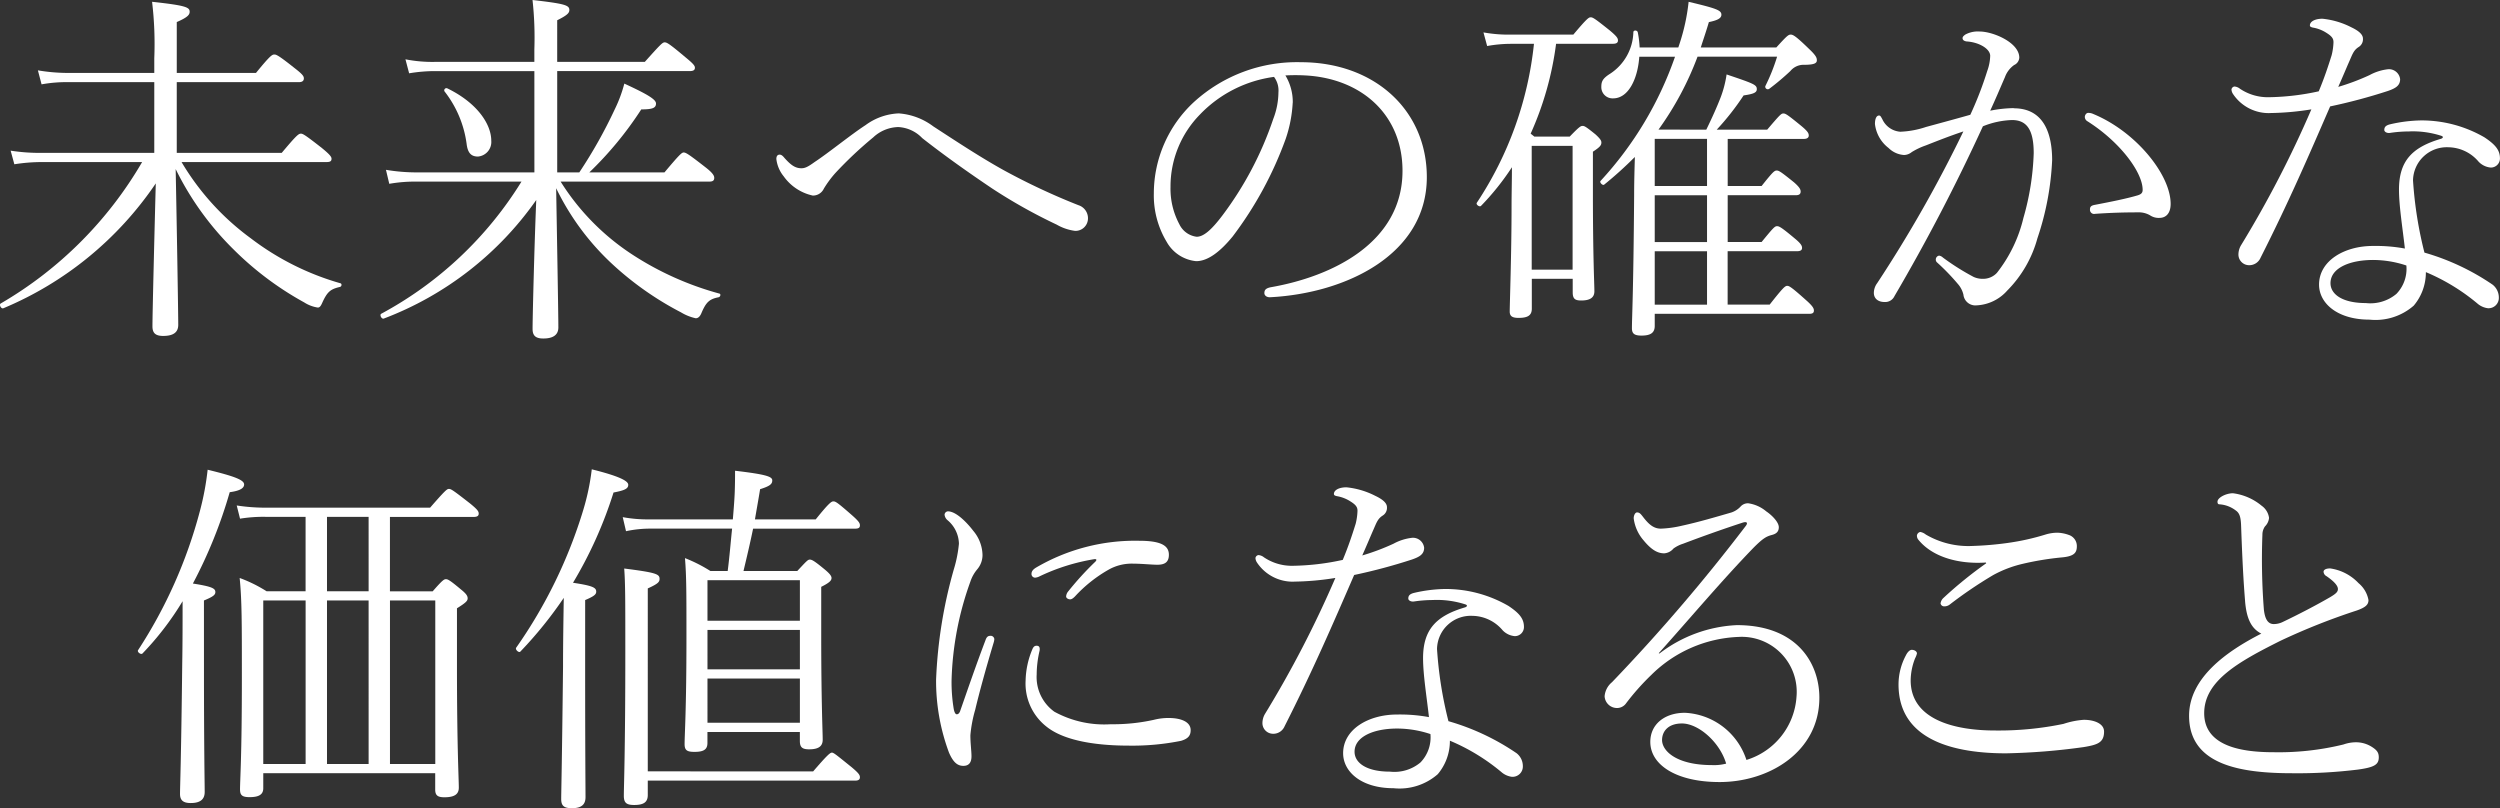
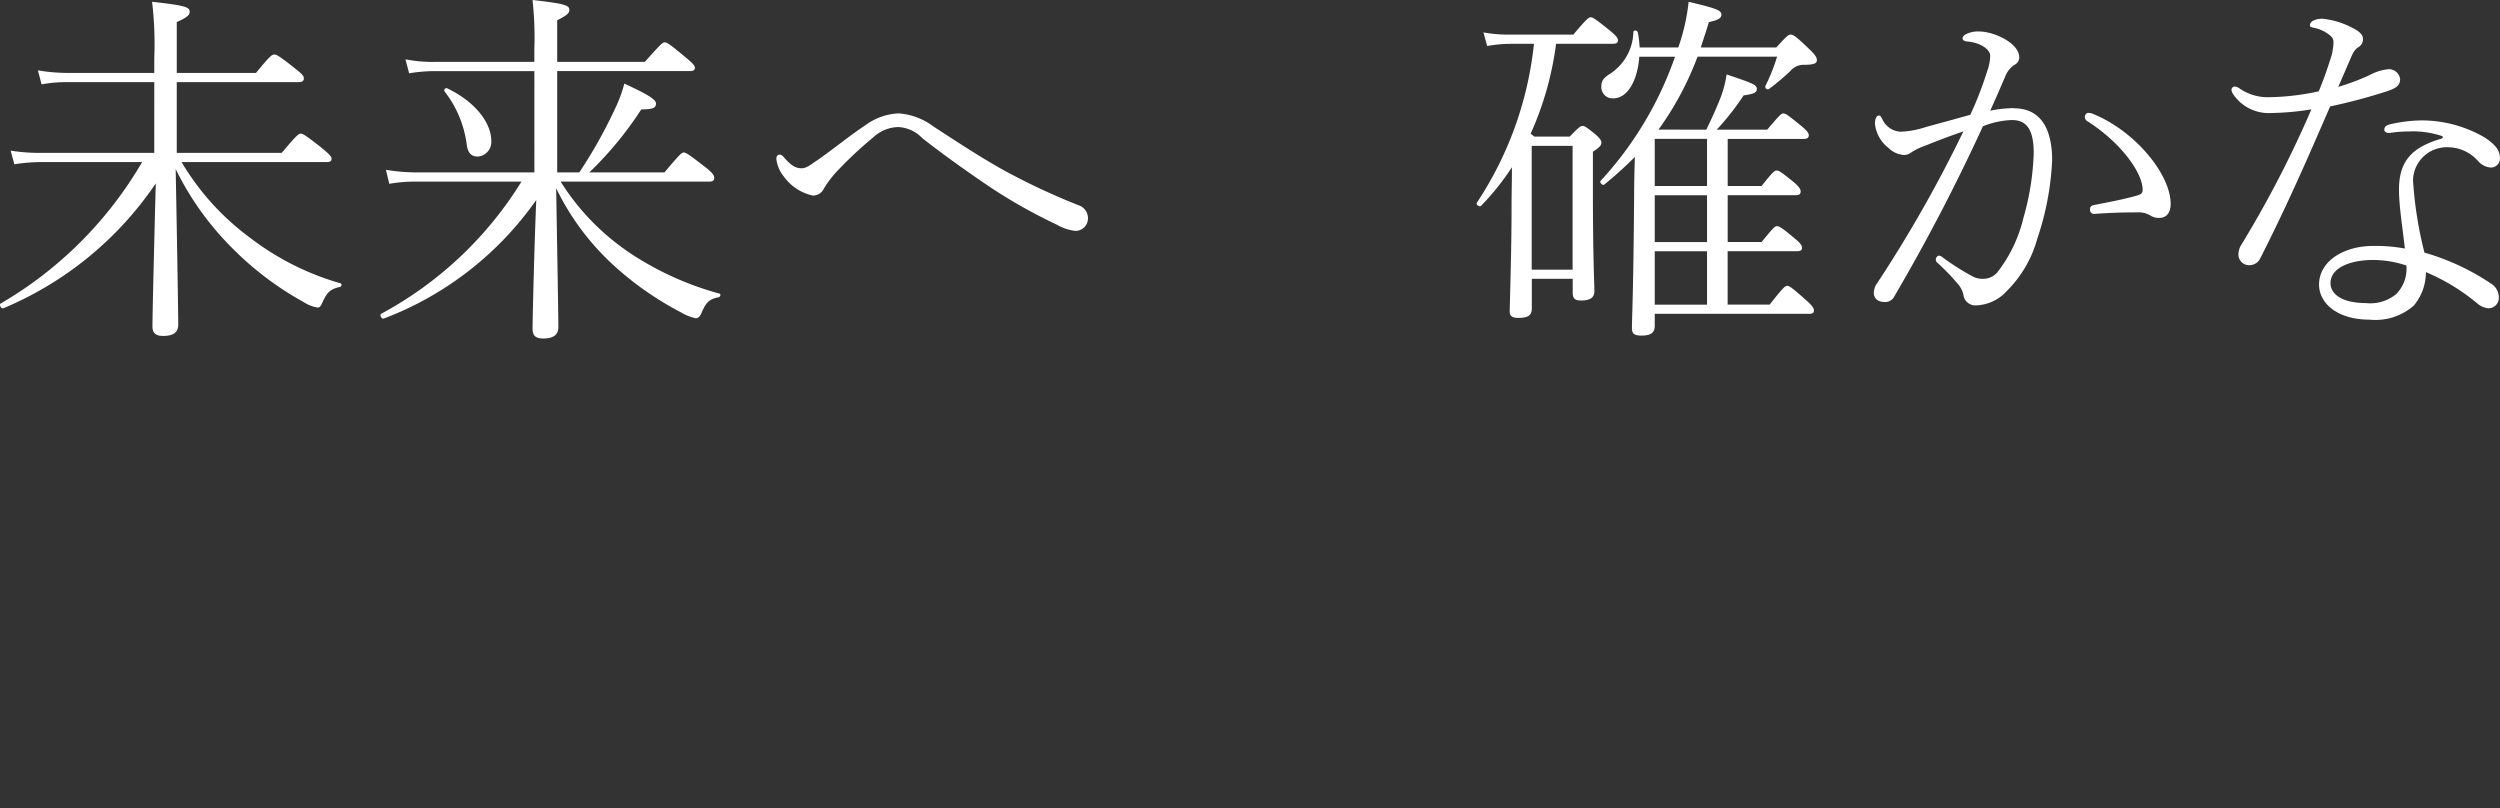
<svg xmlns="http://www.w3.org/2000/svg" width="208.297" height="67.338" viewBox="0 0 208.297 67.338">
  <rect x="0" y="0" width="208.297" height="67.338" fill="#333333" stroke="none" />
  <defs>
    <clipPath id="clip-path">
-       <rect id="長方形_137" data-name="長方形 137" width="188.199" height="28.297" transform="translate(0)" fill="none" />
-     </clipPath>
+       </clipPath>
  </defs>
  <g id="グループ_350" data-name="グループ 350" transform="translate(-92 -489.01)">
    <g id="グループ_323" data-name="グループ 323" transform="translate(92 489.01)">
      <g id="グループ_333" data-name="グループ 333" transform="translate(0 0)">
        <path id="パス_1468" data-name="パス 1468" d="M12.855,6.976H5.735a11.713,11.713,0,0,0-2.271.184L3.157,5.994a15.164,15.164,0,0,0,2.578.215h7.12V4.981a29.654,29.654,0,0,0-.184-4.7c2.824.307,3.131.46,3.131.829,0,.245-.153.461-1.074.86V6.209h6.6c1.2-1.473,1.35-1.535,1.534-1.535.154,0,.338.061,1.688,1.135.675.522.767.676.767.86s-.123.307-.4.307H14.727v5.892h8.747c1.258-1.5,1.412-1.6,1.6-1.6.153,0,.338.093,1.749,1.2.675.552.8.736.8.89,0,.184-.092.276-.4.276H15.126a21.337,21.337,0,0,0,5.77,6.353,22.448,22.448,0,0,0,7.458,3.744c.153.031.123.277-.031.307-.767.185-1.043.369-1.473,1.32-.122.276-.215.4-.368.4a2.878,2.878,0,0,1-1.136-.43,26.207,26.207,0,0,1-5.892-4.419,24.569,24.569,0,0,1-4.818-6.691c.092,4.511.215,12.061.215,12.982,0,.614-.4.921-1.259.921-.644,0-.89-.245-.89-.8,0-.982.153-7.273.277-11.907A28.712,28.712,0,0,1,.272,25.819c-.184.061-.368-.307-.214-.4A32.627,32.627,0,0,0,11.842,13.635H3.495a14.839,14.839,0,0,0-2.3.184L.886,12.684a15.345,15.345,0,0,0,2.608.184h9.36Z" transform="translate(0 -0.132)" fill="#fff" />
        <path id="パス_1469" data-name="パス 1469" d="M71.705,5.924H63.449a13.058,13.058,0,0,0-2.179.184l-.307-1.166a11.569,11.569,0,0,0,2.455.215h8.286V4.113A28.691,28.691,0,0,0,71.551,0c2.67.307,3.069.43,3.069.829,0,.245-.153.43-1.013.86V5.156h7.3c1.32-1.473,1.473-1.627,1.657-1.627s.4.123,1.749,1.258c.676.553.768.706.768.86,0,.184-.123.276-.43.276H73.608v8.44h1.841A39.858,39.858,0,0,0,78.4,9.115a11.412,11.412,0,0,0,.8-2.149c1.933.89,2.64,1.32,2.64,1.657,0,.368-.276.492-1.228.492a29.456,29.456,0,0,1-4.327,5.248h6.261c1.258-1.5,1.442-1.658,1.6-1.658.184,0,.43.153,1.81,1.228.675.522.736.736.736.89,0,.215-.122.307-.4.307h-12.4a19.844,19.844,0,0,0,5.923,6.046,25.577,25.577,0,0,0,7.3,3.284c.153.031.093.276-.061.307-.768.153-1.043.4-1.443,1.35-.122.276-.276.4-.46.4a3.993,3.993,0,0,1-1.227-.491A26.16,26.16,0,0,1,78.4,22.189a21.246,21.246,0,0,1-4.88-6.506c.061,3.529.184,10.526.184,11.6,0,.614-.43.921-1.258.921-.644,0-.89-.245-.89-.8,0-.982.154-7.182.307-10.742a27.364,27.364,0,0,1-12.706,9.882c-.184.061-.368-.306-.215-.4A31.006,31.006,0,0,0,70.631,15.131H61.915a12.418,12.418,0,0,0-2.3.184l-.276-1.166a15.368,15.368,0,0,0,2.578.215h9.79ZM64.462,7.366c2.516,1.227,3.652,3.008,3.652,4.358a1.219,1.219,0,0,1-1.105,1.32c-.552,0-.859-.276-.951-1.074a9.022,9.022,0,0,0-1.841-4.358.181.181,0,0,1,.245-.245" transform="translate(-27.182 0)" fill="#fff" />
        <path id="パス_1470" data-name="パス 1470" d="M130.4,17.558a5.426,5.426,0,0,1,2.823,1.075c1.934,1.258,3.928,2.578,5.924,3.682a55.237,55.237,0,0,0,6.168,2.885,1.14,1.14,0,0,1,.8,1.1,1.042,1.042,0,0,1-1.074,1.043,4.12,4.12,0,0,1-1.534-.522,44.273,44.273,0,0,1-5.371-3.008c-1.964-1.32-3.959-2.731-5.831-4.2a2.968,2.968,0,0,0-1.995-.921,3.152,3.152,0,0,0-2.087.86,32.755,32.755,0,0,0-3.161,2.977,8.811,8.811,0,0,0-.952,1.289,1,1,0,0,1-.92.583,4.018,4.018,0,0,1-2.425-1.6,2.8,2.8,0,0,1-.614-1.443c0-.276.123-.368.276-.368s.276.123.4.276c.522.583.89.859,1.412.859.307,0,.552-.123,1.105-.522,1.166-.767,3.007-2.271,4.235-3.069a4.989,4.989,0,0,1,2.824-.982" transform="translate(-55.466 -8.106)" fill="#fff" />
-         <path id="パス_1471" data-name="パス 1471" d="M190.143,13.01a11.061,11.061,0,0,1-.583,3.007,30.756,30.756,0,0,1-4.419,8.133c-.982,1.2-2.025,2.057-3.038,2.057a3.16,3.16,0,0,1-2.455-1.6,7.491,7.491,0,0,1-1.075-4.051,10.386,10.386,0,0,1,3.345-7.611,12.736,12.736,0,0,1,8.9-3.315c6.168,0,10.5,4.02,10.5,9.575,0,6.445-6.721,9.667-13.013,10.005-.338.03-.522-.154-.522-.338,0-.245.092-.4.522-.491,5.125-.89,10.987-3.714,10.987-9.7,0-4.665-3.406-7.7-8.1-7.949a14.923,14.923,0,0,0-1.657,0,4.287,4.287,0,0,1,.614,2.271m-7.7.951a8.564,8.564,0,0,0-2.486,6.076,6.254,6.254,0,0,0,.736,3.1,1.847,1.847,0,0,0,1.443,1.043c.552,0,1.2-.522,2.148-1.78a28.483,28.483,0,0,0,4.235-8.041,6.271,6.271,0,0,0,.43-2.21,1.893,1.893,0,0,0-.369-1.289,10.491,10.491,0,0,0-6.138,3.1" transform="translate(-82.437 -4.447)" fill="#fff" />
        <path id="パス_1472" data-name="パス 1472" d="M231.332,3.784a11.123,11.123,0,0,0-1.933.183l-.307-1.135a11.716,11.716,0,0,0,2.271.184h5.217c1.136-1.35,1.289-1.442,1.443-1.442.184,0,.338.092,1.6,1.1.584.491.676.644.676.829s-.123.277-.43.277h-4.726a26.473,26.473,0,0,1-2.118,7.488l.307.245h2.946c.8-.829.921-.89,1.074-.89s.276.061,1.074.706c.4.368.491.522.491.675,0,.215-.091.369-.706.767v3.437c0,5.309.123,7.581.123,8.194,0,.552-.4.767-1.1.767-.491,0-.706-.123-.706-.675V23.364h-3.407V25.85c0,.583-.369.768-1.105.768-.491,0-.736-.123-.736-.522,0-.644.153-4.849.153-8.747,0-1.1.031-2.209.031-3.283a21.23,21.23,0,0,1-2.578,3.223c-.123.122-.46-.123-.338-.277A29.5,29.5,0,0,0,233.3,3.784Zm5.187,8.5h-3.407V22.6h3.407Zm11.14-1.35c.522-1.074.89-1.9,1.2-2.7a9.051,9.051,0,0,0,.491-1.9c2.271.767,2.517.859,2.517,1.227,0,.276-.245.4-1.1.521a21.4,21.4,0,0,1-2.241,2.855h4.205c1.074-1.259,1.166-1.35,1.35-1.35s.337.092,1.5,1.043c.552.46.614.614.614.8,0,.153-.123.276-.4.276h-6.353V15.63h2.824c.952-1.2,1.074-1.289,1.258-1.289s.338.092,1.443.982c.491.43.552.614.552.767,0,.184-.092.307-.4.307h-5.678v3.9h2.824c.982-1.2,1.1-1.32,1.289-1.32s.4.123,1.5,1.043c.522.43.583.614.583.767,0,.184-.123.276-.43.276h-5.77v4.45h3.5c1.136-1.442,1.289-1.565,1.473-1.565.154,0,.369.123,1.6,1.227.552.491.614.675.614.829,0,.184-.092.276-.4.276H243.362v1.013c0,.583-.368.8-1.1.8-.583,0-.8-.153-.8-.614,0-.859.122-2.792.184-11.048,0-1.074.031-2.148.061-3.222a31.928,31.928,0,0,1-2.548,2.3c-.123.123-.429-.184-.307-.307a29.538,29.538,0,0,0,6.2-10.342h-2.977c-.123,1.81-.89,3.468-2.179,3.468a.935.935,0,0,1-.983-.983c0-.46.154-.705.737-1.073A4.26,4.26,0,0,0,241.582,2.8c.031-.184.338-.153.369.031a8.291,8.291,0,0,1,.153,1.258h3.222l.092-.277a16.635,16.635,0,0,0,.768-3.529c2.332.553,2.731.706,2.731,1.075,0,.276-.276.46-1.043.614-.215.736-.46,1.442-.675,2.117h6.292c.89-.982,1.012-1.074,1.2-1.074s.4.092,1.565,1.227c.583.552.614.736.614.921,0,.245-.246.368-1.074.368a1.429,1.429,0,0,0-1.135.522,20.728,20.728,0,0,1-1.749,1.473.213.213,0,0,1-.337-.215,15.813,15.813,0,0,0,.982-2.455h-6.629a25.76,25.76,0,0,1-3.253,6.076Zm.061.767h-4.358V15.63h4.358ZM243.362,20.3h4.358V16.4h-4.358Zm0,5.217h4.358v-4.45h-4.358Z" transform="translate(-105.492 -0.132)" fill="#fff" />
        <path id="パス_1473" data-name="パス 1473" d="M301.671,11.286c2.486,0,3.192,2.087,3.192,4.327a23.523,23.523,0,0,1-1.228,6.507,9.835,9.835,0,0,1-2.517,4.357,3.636,3.636,0,0,1-2.547,1.228,1,1,0,0,1-1.1-.89,2.067,2.067,0,0,0-.46-.89,18.256,18.256,0,0,0-1.719-1.78.315.315,0,0,1-.122-.276.326.326,0,0,1,.276-.307.576.576,0,0,1,.307.153,19.889,19.889,0,0,0,2.578,1.626,1.84,1.84,0,0,0,.8.153A1.563,1.563,0,0,0,300.259,25a11.781,11.781,0,0,0,2.209-4.573,21.846,21.846,0,0,0,.859-5.4c0-1.964-.583-2.762-1.81-2.762a7.039,7.039,0,0,0-2.424.522,159.24,159.24,0,0,1-7.366,14.147.849.849,0,0,1-.829.492c-.522,0-.89-.277-.89-.768a1.38,1.38,0,0,1,.276-.8,109.638,109.638,0,0,0,7.182-12.644c-1.105.368-2.117.767-3.13,1.166a5.85,5.85,0,0,0-1.167.552,1.056,1.056,0,0,1-.645.245,2.011,2.011,0,0,1-1.289-.583,2.94,2.94,0,0,1-1.135-2c0-.491.153-.706.338-.706.122,0,.153.092.276.307a1.789,1.789,0,0,0,1.5,1.044,7.634,7.634,0,0,0,2.148-.4c1.013-.276,2.271-.614,3.683-1.013a29.293,29.293,0,0,0,1.412-3.652,3.972,3.972,0,0,0,.245-1.258c0-.583-.921-1.135-1.964-1.2-.215-.031-.338-.123-.338-.276,0-.092.061-.184.245-.307a2.2,2.2,0,0,1,1.166-.245c1.135,0,3.315.921,3.315,2.179a.719.719,0,0,1-.43.614,2.124,2.124,0,0,0-.767,1.013c-.4.921-.8,1.872-1.228,2.792a10.7,10.7,0,0,1,1.964-.215m12.153,9.146a1.3,1.3,0,0,1-.8-.215,1.857,1.857,0,0,0-1.013-.245c-1.136,0-2.241.031-3.561.123a.347.347,0,0,1-.429-.368c0-.215.091-.307.338-.368,1.442-.276,2.67-.522,3.621-.8.307-.092.43-.214.43-.46,0-1.473-1.9-4.02-4.634-5.739a.422.422,0,0,1-.184-.338c0-.153.122-.338.276-.338a.977.977,0,0,1,.43.092c3.561,1.473,6.445,5.064,6.445,7.489,0,.829-.43,1.166-.921,1.166" transform="translate(-133.881 -2.263)" fill="#fff" />
        <path id="パス_1474" data-name="パス 1474" d="M348.578,10.764a3.574,3.574,0,0,1-3.1-1.6.752.752,0,0,1-.123-.369.293.293,0,0,1,.245-.245.811.811,0,0,1,.46.185,4.164,4.164,0,0,0,2.455.706,20.5,20.5,0,0,0,4.112-.491c.461-1.105.767-2.026,1.075-3.008a5.045,5.045,0,0,0,.153-1.074c0-.245-.062-.46-.553-.767a3,3,0,0,0-1.166-.461c-.123-.03-.246-.061-.246-.184,0-.307.4-.553,1.044-.553a6.725,6.725,0,0,1,2.394.706c.583.276.982.583.982.951a.757.757,0,0,1-.368.706c-.43.276-.522.644-.8,1.258-.215.491-.522,1.227-.89,2.057a18.751,18.751,0,0,0,2.609-.982,4.2,4.2,0,0,1,1.565-.491.941.941,0,0,1,.982.829c0,.552-.4.767-1.013.982a46.355,46.355,0,0,1-4.818,1.289c-1.811,4.174-3.468,8.01-5.8,12.614a1.02,1.02,0,0,1-1.013.614.888.888,0,0,1-.828-.921,1.517,1.517,0,0,1,.215-.736,89.883,89.883,0,0,0,5.862-11.325,23.024,23.024,0,0,1-3.437.307m11.6,1.534a10.666,10.666,0,0,0-1.627.123c-.246.031-.46-.092-.46-.246,0-.245.122-.368.43-.46a12.139,12.139,0,0,1,2.608-.337,10.454,10.454,0,0,1,5.31,1.412c.921.614,1.288,1.074,1.288,1.749a.758.758,0,0,1-.767.767,1.59,1.59,0,0,1-1.013-.491,3.348,3.348,0,0,0-2.517-1.2,2.813,2.813,0,0,0-2.946,2.762,32.81,32.81,0,0,0,.952,6.015,19.668,19.668,0,0,1,5.677,2.67,1.361,1.361,0,0,1,.521,1.074.859.859,0,0,1-.921.89,1.662,1.662,0,0,1-.8-.338,16.872,16.872,0,0,0-4.358-2.67,4.287,4.287,0,0,1-1.013,2.793,4.834,4.834,0,0,1-3.682,1.166c-2.7,0-4.205-1.381-4.205-2.916,0-1.995,2.118-3.223,4.481-3.223a13.321,13.321,0,0,1,2.67.215c-.184-1.657-.491-3.529-.491-4.91,0-2.394,1.1-3.529,3.5-4.235.185-.061.215-.185.031-.245a7.709,7.709,0,0,0-2.67-.369m-3.008,10.711c-1.964,0-3.56.675-3.56,1.933,0,.921.982,1.658,2.946,1.658a3.373,3.373,0,0,0,2.548-.767,3,3,0,0,0,.828-2.363,8.782,8.782,0,0,0-2.762-.46" transform="translate(-159.432 -1.342)" fill="#fff" />
      </g>
    </g>
    <g id="グループ_331" data-name="グループ 331" transform="translate(102 528.051)">
      <g id="グループ_249" data-name="グループ 249" transform="translate(0 0)" clip-path="url(#clip-path)">
        <path id="パス_1475" data-name="パス 1475" d="M402.249,16.345c0,7.274.061,9.913.061,10.68,0,.614-.368.921-1.166.921-.644,0-.89-.245-.89-.768,0-.583.092-2.639.184-10.8.031-1.749.031-3.5.031-5.248a24.383,24.383,0,0,1-3.345,4.358c-.123.123-.46-.123-.368-.276a39.7,39.7,0,0,0,5.156-11.6,22.983,22.983,0,0,0,.644-3.437c2.271.553,3.039.86,3.039,1.227,0,.277-.276.522-1.2.645a39.432,39.432,0,0,1-3.069,7.611c1.565.245,1.872.4,1.872.705,0,.215-.123.369-.951.706Zm4.941,10.373c0,.522-.369.737-1.136.737-.613,0-.8-.153-.8-.644,0-.8.153-2.67.153-9.33,0-4.635,0-6.445-.184-8.287a11.641,11.641,0,0,1,2.24,1.105h3.253V4.1h-3.345a12.293,12.293,0,0,0-2.117.153l-.276-1.1a15.629,15.629,0,0,0,2.363.184h13.749c1.258-1.442,1.412-1.564,1.565-1.564.184,0,.368.123,1.749,1.2.644.522.736.675.736.86s-.122.276-.43.276h-6.966v6.2h3.56c.829-.952.952-1.013,1.105-1.013s.307.061,1.258.859c.46.368.552.552.552.736,0,.214-.153.368-.89.829v4.757c0,6.813.154,9.452.154,10.189,0,.552-.368.8-1.2.8-.552,0-.767-.153-.767-.644V25.46H407.191Zm3.529-15.652H407.19V24.693h3.529ZM415.967,4.1H412.5v6.2h3.468Zm0,6.967H412.5V24.693h3.468Zm5.555,0h-3.775V24.693h3.775Z" transform="translate(-395.255 -0.079)" fill="#fff" />
        <path id="パス_1476" data-name="パス 1476" d="M461.024,16.472c0,7.458.031,10.189.031,10.957,0,.644-.369.921-1.136.921-.675,0-.89-.215-.89-.767,0-.583.061-2.64.153-11.018,0-1.933.031-3.836.061-5.739a33.959,33.959,0,0,1-3.622,4.481c-.123.123-.46-.184-.338-.338A40.209,40.209,0,0,0,460.871,3.49a19.5,19.5,0,0,0,.705-3.375c2.21.552,3.039.951,3.039,1.289,0,.307-.246.46-1.227.644a35.012,35.012,0,0,1-3.376,7.519c1.627.245,1.934.4,1.934.736,0,.215-.123.368-.921.706ZM472.9,8.585c.153-1.167.245-2.363.368-3.529h-6.813a9.485,9.485,0,0,0-2.026.215L464.155,4.1a11.3,11.3,0,0,0,2.27.185h6.905c.062-.768.123-1.473.154-2.18.03-.8.03-1.32.03-1.871,2.609.307,3.1.491,3.1.8,0,.276-.123.46-1.013.736-.123.767-.276,1.6-.43,2.517h5.064c1.135-1.413,1.319-1.5,1.473-1.5.184,0,.338.092,1.565,1.167.553.491.644.644.644.829s-.092.276-.4.276h-8.5c-.246,1.2-.522,2.363-.8,3.529h4.48c.8-.859.89-.951,1.044-.951.184,0,.4.122,1.289.859.4.338.522.522.522.675,0,.215-.184.4-.859.736v3.9c0,5.77.123,8.132.123,8.838,0,.583-.4.8-1.136.8-.583,0-.767-.184-.767-.706V22h-7.7v.921c0,.552-.337.736-1.074.736-.614,0-.829-.123-.829-.644,0-.829.154-2.824.154-8.9,0-3.744,0-5.1-.123-6.6a12.436,12.436,0,0,1,2.118,1.074Zm7.12,16.7c1.166-1.35,1.412-1.565,1.565-1.565s.4.215,1.658,1.227c.583.491.674.644.674.829s-.122.277-.4.277H466.242v1.2c0,.614-.368.829-1.136.829-.644,0-.859-.184-.859-.767,0-.8.123-3.622.123-11.877,0-4.542,0-5.831-.092-7.058,2.639.337,2.946.46,2.946.859,0,.245-.092.4-.982.8V25.28ZM478.916,9.353h-7.7v3.376h7.7Zm0,4.143h-7.7V16.78h7.7Zm0,4.051h-7.7V21.23h7.7Z" transform="translate(-422.27 -0.053)" fill="#fff" />
-         <path id="パス_1477" data-name="パス 1477" d="M524.8,16.986a.31.31,0,0,1,.338.277,1.348,1.348,0,0,1-.062.306c-.644,2.149-1.2,4.174-1.534,5.586a10.906,10.906,0,0,0-.4,2.117c0,.675.092,1.32.092,1.75,0,.522-.215.8-.675.8s-.829-.245-1.2-1.105a17.1,17.1,0,0,1-1.074-6.076,39.043,39.043,0,0,1,1.473-9.176,10.882,10.882,0,0,0,.43-2.149,2.632,2.632,0,0,0-.951-1.964.686.686,0,0,1-.246-.46.3.3,0,0,1,.276-.276c.706,0,1.627.982,2.118,1.626a3.223,3.223,0,0,1,.768,2.026,1.836,1.836,0,0,1-.43,1.166,3.119,3.119,0,0,0-.583,1.043,26.125,26.125,0,0,0-1.566,8.225,13.611,13.611,0,0,0,.184,2.394c.062.307.154.43.246.43.123,0,.215-.092.277-.246.675-1.933,1.35-3.9,2.118-5.922.092-.277.214-.369.4-.369m4.112,1.228a8.839,8.839,0,0,0-.245,1.995,3.551,3.551,0,0,0,1.474,3.1,8.656,8.656,0,0,0,4.695,1.043,15.68,15.68,0,0,0,3.591-.368,4.974,4.974,0,0,1,1.228-.153c1.012,0,1.841.307,1.841,1.013,0,.43-.184.706-.8.89a20.477,20.477,0,0,1-4.359.4c-2.24,0-5.248-.276-6.874-1.6a4.557,4.557,0,0,1-1.719-3.806,7.109,7.109,0,0,1,.583-2.67c.092-.185.184-.246.338-.246.245,0,.276.185.245.4m4.542-7.611a16.832,16.832,0,0,0-4.512,1.412,1.031,1.031,0,0,1-.367.123.3.3,0,0,1-.338-.307c0-.215.123-.368.368-.522a16.326,16.326,0,0,1,8.624-2.241c1.964,0,2.455.492,2.455,1.167,0,.583-.306.829-.951.829-.522,0-1.289-.092-2.149-.092a3.9,3.9,0,0,0-1.9.491,11.569,11.569,0,0,0-2.823,2.24c-.153.153-.277.245-.4.245-.153,0-.338-.092-.338-.245a.729.729,0,0,1,.184-.43,25.13,25.13,0,0,1,2.24-2.455c.154-.153.123-.245-.092-.215" transform="translate(-452.291 -3.053)" fill="#fff" />
        <path id="パス_1478" data-name="パス 1478" d="M572.931,10.764a3.574,3.574,0,0,1-3.1-1.6.752.752,0,0,1-.123-.369.293.293,0,0,1,.246-.245.81.81,0,0,1,.46.185,4.165,4.165,0,0,0,2.456.706,20.5,20.5,0,0,0,4.112-.491c.461-1.105.767-2.026,1.075-3.008a5.044,5.044,0,0,0,.153-1.074c0-.245-.062-.46-.553-.767a3,3,0,0,0-1.166-.461c-.123-.03-.246-.061-.246-.184,0-.307.4-.553,1.044-.553a6.727,6.727,0,0,1,2.394.706c.583.276.982.583.982.951a.757.757,0,0,1-.368.706c-.43.276-.522.644-.8,1.258-.215.491-.522,1.227-.89,2.057a18.746,18.746,0,0,0,2.609-.982,4.205,4.205,0,0,1,1.565-.491.941.941,0,0,1,.982.829c0,.552-.4.767-1.013.982a46.357,46.357,0,0,1-4.818,1.289c-1.811,4.174-3.468,8.01-5.8,12.614a1.02,1.02,0,0,1-1.013.614.888.888,0,0,1-.829-.921,1.518,1.518,0,0,1,.215-.736,89.883,89.883,0,0,0,5.862-11.325,23.023,23.023,0,0,1-3.437.307m11.6,1.534a10.667,10.667,0,0,0-1.627.123c-.245.031-.46-.092-.46-.246,0-.245.122-.368.43-.46a12.141,12.141,0,0,1,2.608-.337,10.451,10.451,0,0,1,5.309,1.412c.921.614,1.289,1.074,1.289,1.749a.758.758,0,0,1-.767.767,1.588,1.588,0,0,1-1.013-.491,3.348,3.348,0,0,0-2.517-1.2,2.813,2.813,0,0,0-2.946,2.762,32.817,32.817,0,0,0,.952,6.015,19.67,19.67,0,0,1,5.678,2.67,1.361,1.361,0,0,1,.521,1.074.859.859,0,0,1-.921.89,1.66,1.66,0,0,1-.8-.338,16.874,16.874,0,0,0-4.358-2.67,4.287,4.287,0,0,1-1.013,2.793,4.834,4.834,0,0,1-3.682,1.166c-2.7,0-4.2-1.381-4.2-2.916,0-1.995,2.118-3.223,4.481-3.223a13.319,13.319,0,0,1,2.67.215c-.184-1.657-.491-3.529-.491-4.91,0-2.394,1.1-3.529,3.5-4.235.185-.061.215-.185.031-.245a7.711,7.711,0,0,0-2.671-.369m-3.008,10.711c-1.964,0-3.56.675-3.56,1.933,0,.921.982,1.658,2.946,1.658a3.373,3.373,0,0,0,2.547-.767,3,3,0,0,0,.829-2.363,8.783,8.783,0,0,0-2.762-.46" transform="translate(-475.105 -1.342)" fill="#fff" />
-         <path id="パス_1479" data-name="パス 1479" d="M628.318,17.881a11.43,11.43,0,0,1,6.445-2.363c5.064,0,6.875,3.223,6.875,6.046,0,4.481-4.143,7.028-8.317,7.028-3.621,0-5.769-1.442-5.769-3.345,0-1.473,1.2-2.425,2.884-2.425a5.676,5.676,0,0,1,5.125,3.928,5.914,5.914,0,0,0,4.174-5.279,4.582,4.582,0,0,0-4.819-4.971,10.928,10.928,0,0,0-7.273,3.161,20.2,20.2,0,0,0-2.149,2.425.924.924,0,0,1-.736.338,1.035,1.035,0,0,1-1.013-.982,1.693,1.693,0,0,1,.614-1.167A150.552,150.552,0,0,0,635.5,7.262c.215-.276.093-.4-.276-.276-1.688.553-3.407,1.167-4.941,1.75a2.786,2.786,0,0,0-.8.4,1.107,1.107,0,0,1-.767.4c-.491,0-1.013-.215-1.719-1.075a3.459,3.459,0,0,1-.828-1.841c0-.245.123-.492.277-.492.214,0,.307.123.522.4.521.676.921.951,1.473.951a9.045,9.045,0,0,0,1.75-.245c1.411-.307,2.854-.736,4.112-1.1a1.835,1.835,0,0,0,.767-.491.82.82,0,0,1,.645-.276,2.987,2.987,0,0,1,1.5.675c.46.307,1.044.89,1.044,1.32,0,.368-.214.552-.583.644-.46.123-.737.276-1.534,1.074-2.64,2.731-5.218,5.8-7.887,8.777Zm1.872,5.831c-1.167,0-1.658.675-1.658,1.381,0,.89,1.167,2.087,4.174,2.087a3.975,3.975,0,0,0,1.166-.123c-.522-1.78-2.3-3.345-3.683-3.345" transform="translate(-500.051 -2.474)" fill="#fff" />
-         <path id="パス_1480" data-name="パス 1480" d="M670.767,19.933a1.7,1.7,0,0,1-.154.4,5.133,5.133,0,0,0-.369,1.842c0,3.192,3.5,4.174,7.028,4.174a26.483,26.483,0,0,0,5.709-.552,6.859,6.859,0,0,1,1.688-.338c.86,0,1.688.307,1.688.982,0,.921-.553,1.1-1.688,1.289a53.749,53.749,0,0,1-6.476.522c-4.113,0-8.961-.982-8.961-5.739a5.147,5.147,0,0,1,.614-2.425c.122-.245.306-.46.491-.46.214,0,.43.123.43.307m5.739-7.581c-2.271.153-4.481-.46-5.647-1.934a.516.516,0,0,1-.092-.338.362.362,0,0,1,.276-.276,1.052,1.052,0,0,1,.46.215,7.011,7.011,0,0,0,3.9.952,27.008,27.008,0,0,0,2.885-.245,19.867,19.867,0,0,0,3.191-.706,3.462,3.462,0,0,1,.983-.153,3.03,3.03,0,0,1,.951.184.972.972,0,0,1,.676.951c0,.522-.215.829-1.228.921a24.451,24.451,0,0,0-3.345.552,9.6,9.6,0,0,0-2.393.921,35.522,35.522,0,0,0-3.621,2.455.739.739,0,0,1-.492.153.3.3,0,0,1-.276-.245.751.751,0,0,1,.245-.46,34.212,34.212,0,0,1,3.56-2.885Z" transform="translate(-521.049 -4.526)" fill="#fff" />
+         <path id="パス_1480" data-name="パス 1480" d="M670.767,19.933a1.7,1.7,0,0,1-.154.4,5.133,5.133,0,0,0-.369,1.842c0,3.192,3.5,4.174,7.028,4.174a26.483,26.483,0,0,0,5.709-.552,6.859,6.859,0,0,1,1.688-.338c.86,0,1.688.307,1.688.982,0,.921-.553,1.1-1.688,1.289a53.749,53.749,0,0,1-6.476.522c-4.113,0-8.961-.982-8.961-5.739a5.147,5.147,0,0,1,.614-2.425m5.739-7.581c-2.271.153-4.481-.46-5.647-1.934a.516.516,0,0,1-.092-.338.362.362,0,0,1,.276-.276,1.052,1.052,0,0,1,.46.215,7.011,7.011,0,0,0,3.9.952,27.008,27.008,0,0,0,2.885-.245,19.867,19.867,0,0,0,3.191-.706,3.462,3.462,0,0,1,.983-.153,3.03,3.03,0,0,1,.951.184.972.972,0,0,1,.676.951c0,.522-.215.829-1.228.921a24.451,24.451,0,0,0-3.345.552,9.6,9.6,0,0,0-2.393.921,35.522,35.522,0,0,0-3.621,2.455.739.739,0,0,1-.492.153.3.3,0,0,1-.276-.245.751.751,0,0,1,.245-.46,34.212,34.212,0,0,1,3.56-2.885Z" transform="translate(-521.049 -4.526)" fill="#fff" />
        <path id="パス_1481" data-name="パス 1481" d="M718.869,12.811c-.153-1.841-.245-3.836-.337-6.383-.031-.614-.122-.952-.43-1.166a2.511,2.511,0,0,0-1.381-.522c-.092,0-.153-.061-.153-.215,0-.338.706-.706,1.289-.706a4.667,4.667,0,0,1,2.393,1.043,1.468,1.468,0,0,1,.614,1.013,1.15,1.15,0,0,1-.338.706,1.207,1.207,0,0,0-.215.706,54.124,54.124,0,0,0,.123,6.23c.092.8.338,1.166.767,1.2a1.7,1.7,0,0,0,.828-.185c1.289-.614,2.762-1.381,3.928-2.056.46-.276.645-.43.645-.675,0-.338-.46-.736-.951-1.074a.445.445,0,0,1-.245-.369c0-.153.184-.276.552-.276a4.024,4.024,0,0,1,2.363,1.227,2.38,2.38,0,0,1,.828,1.412c0,.4-.276.614-.952.859a54.651,54.651,0,0,0-6.353,2.517c-3.5,1.749-6.383,3.345-6.383,6.046,0,2.824,3.283,3.253,5.769,3.253a22.663,22.663,0,0,0,5.831-.644,3.194,3.194,0,0,1,1.013-.184,2.453,2.453,0,0,1,1.381.4c.43.276.552.491.552.859,0,.614-.4.829-1.718,1.013a40.972,40.972,0,0,1-5.494.307c-4.419,0-8.593-.736-8.593-4.788,0-3.161,3.131-5.371,6.016-6.844-.828-.43-1.227-1.228-1.351-2.7" transform="translate(-541.81 -1.763)" fill="#fff" />
      </g>
    </g>
  </g>
</svg>